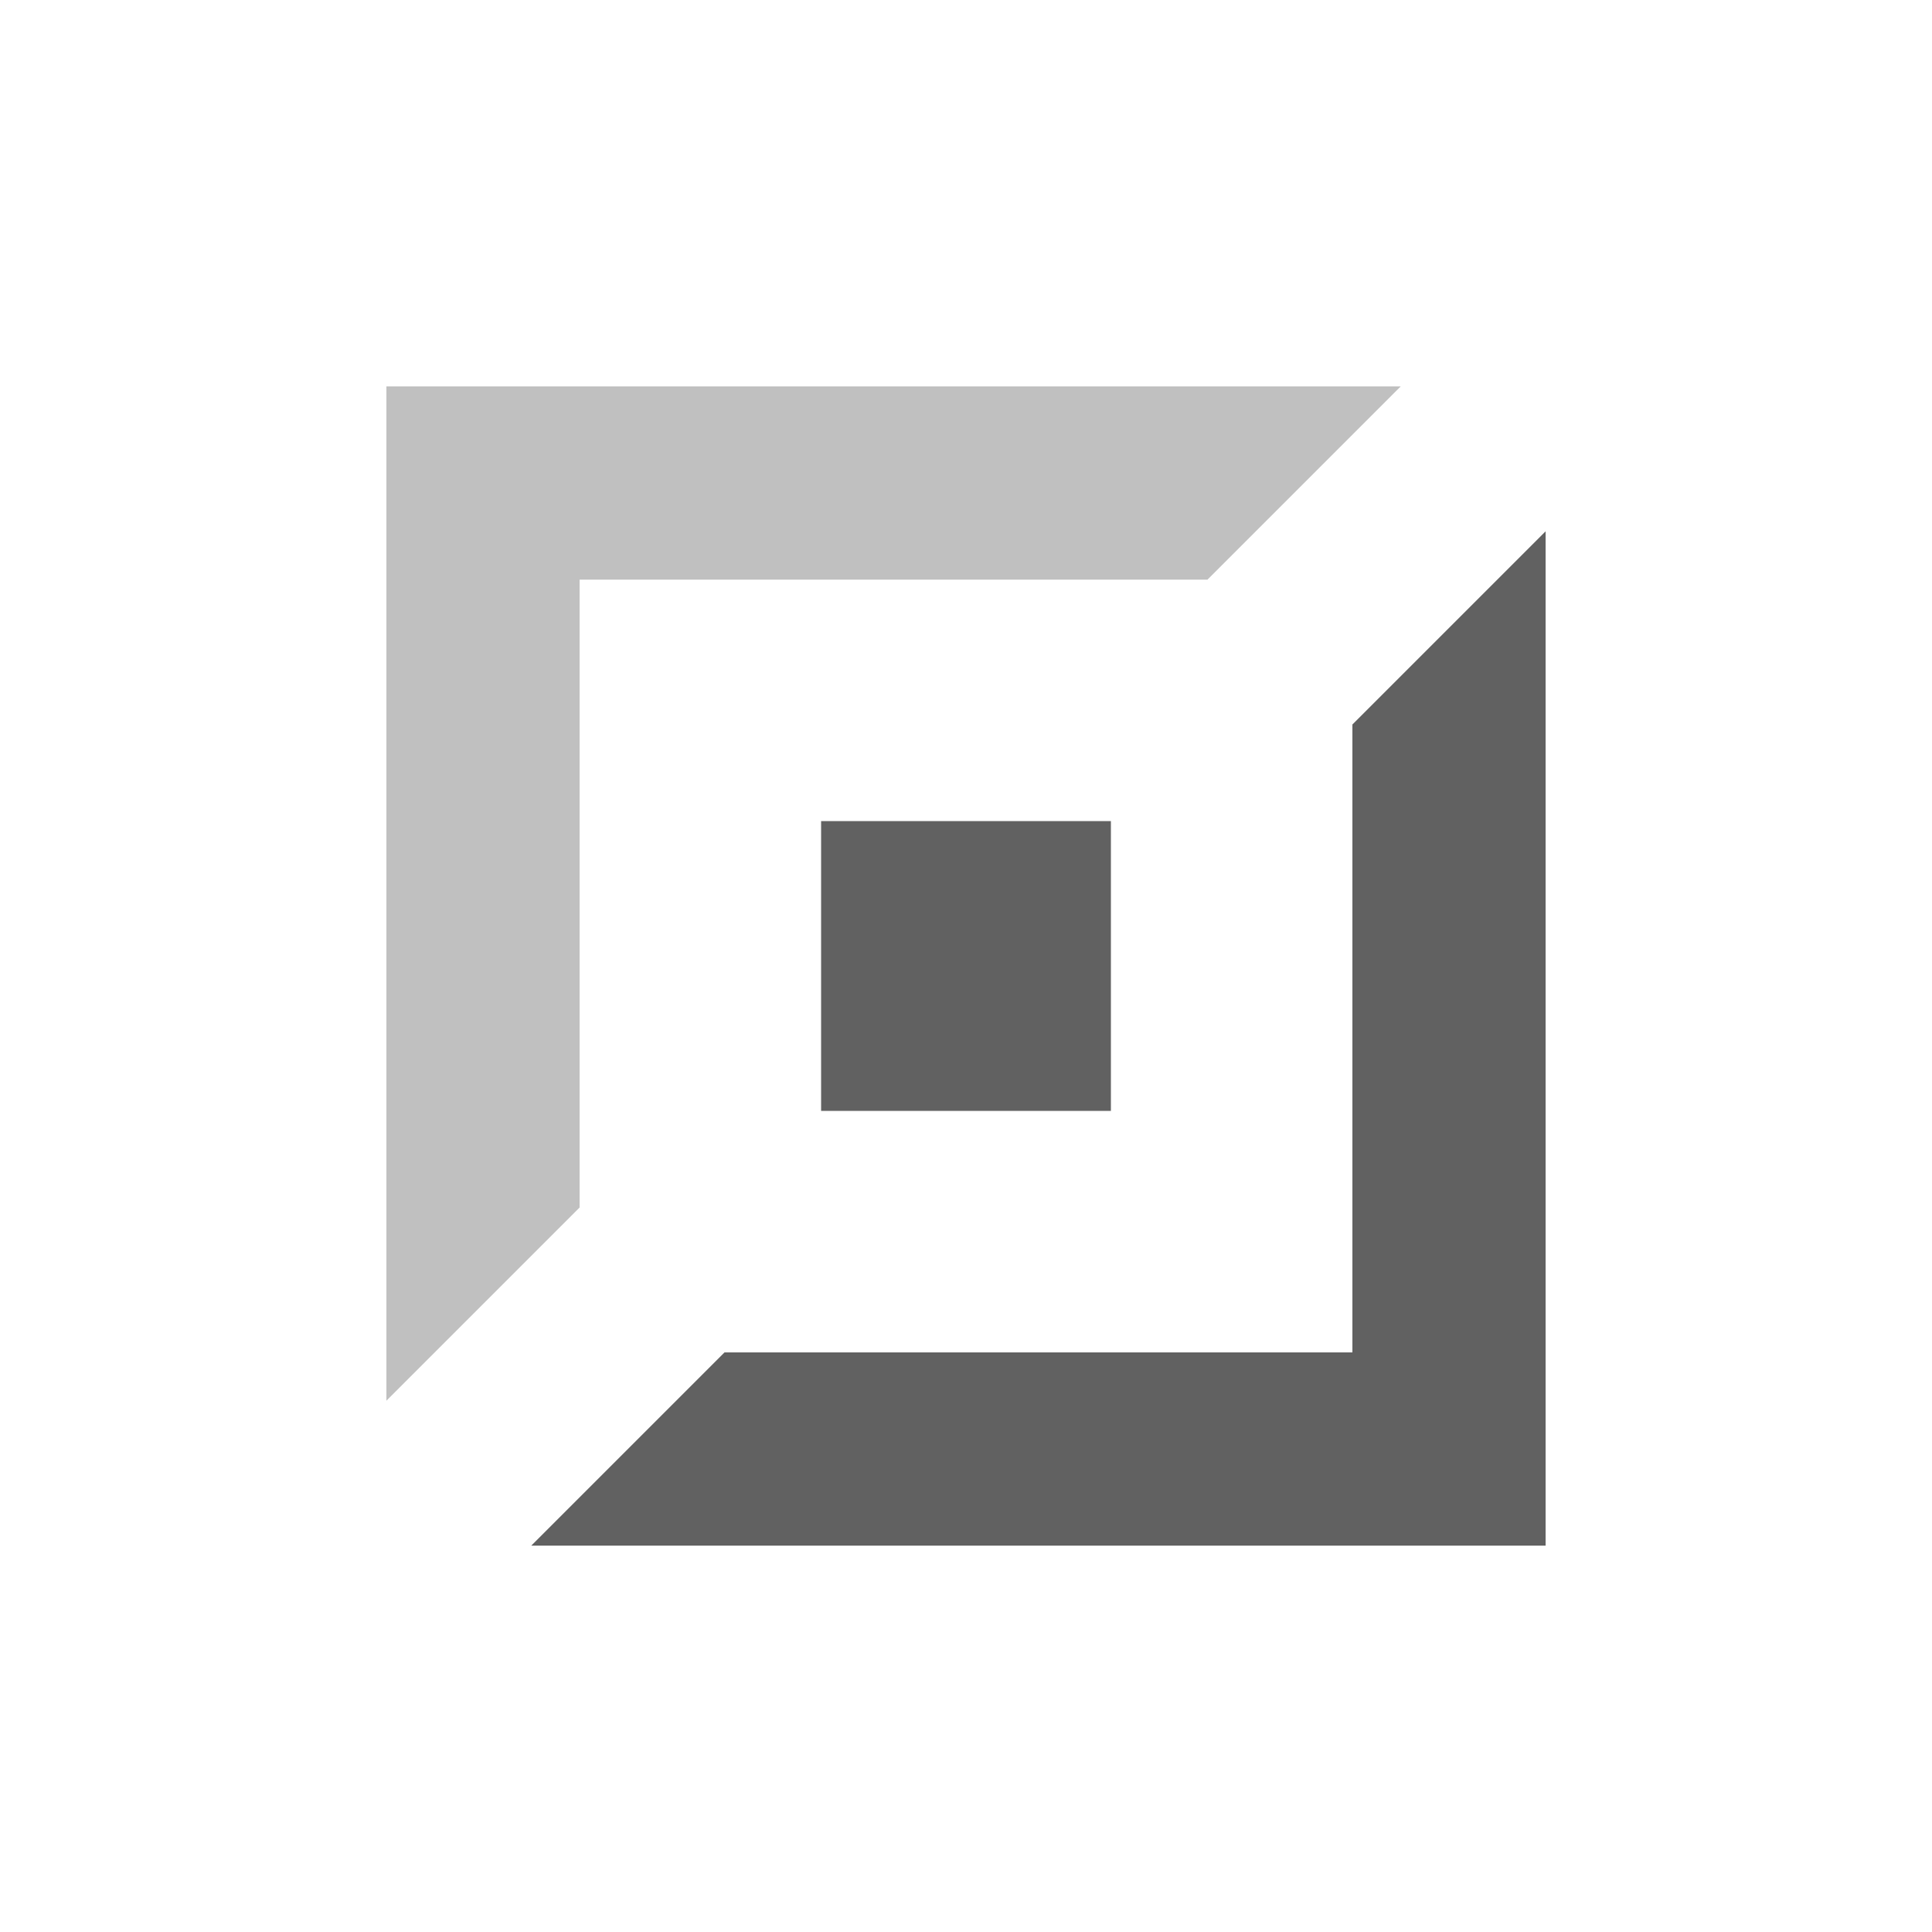
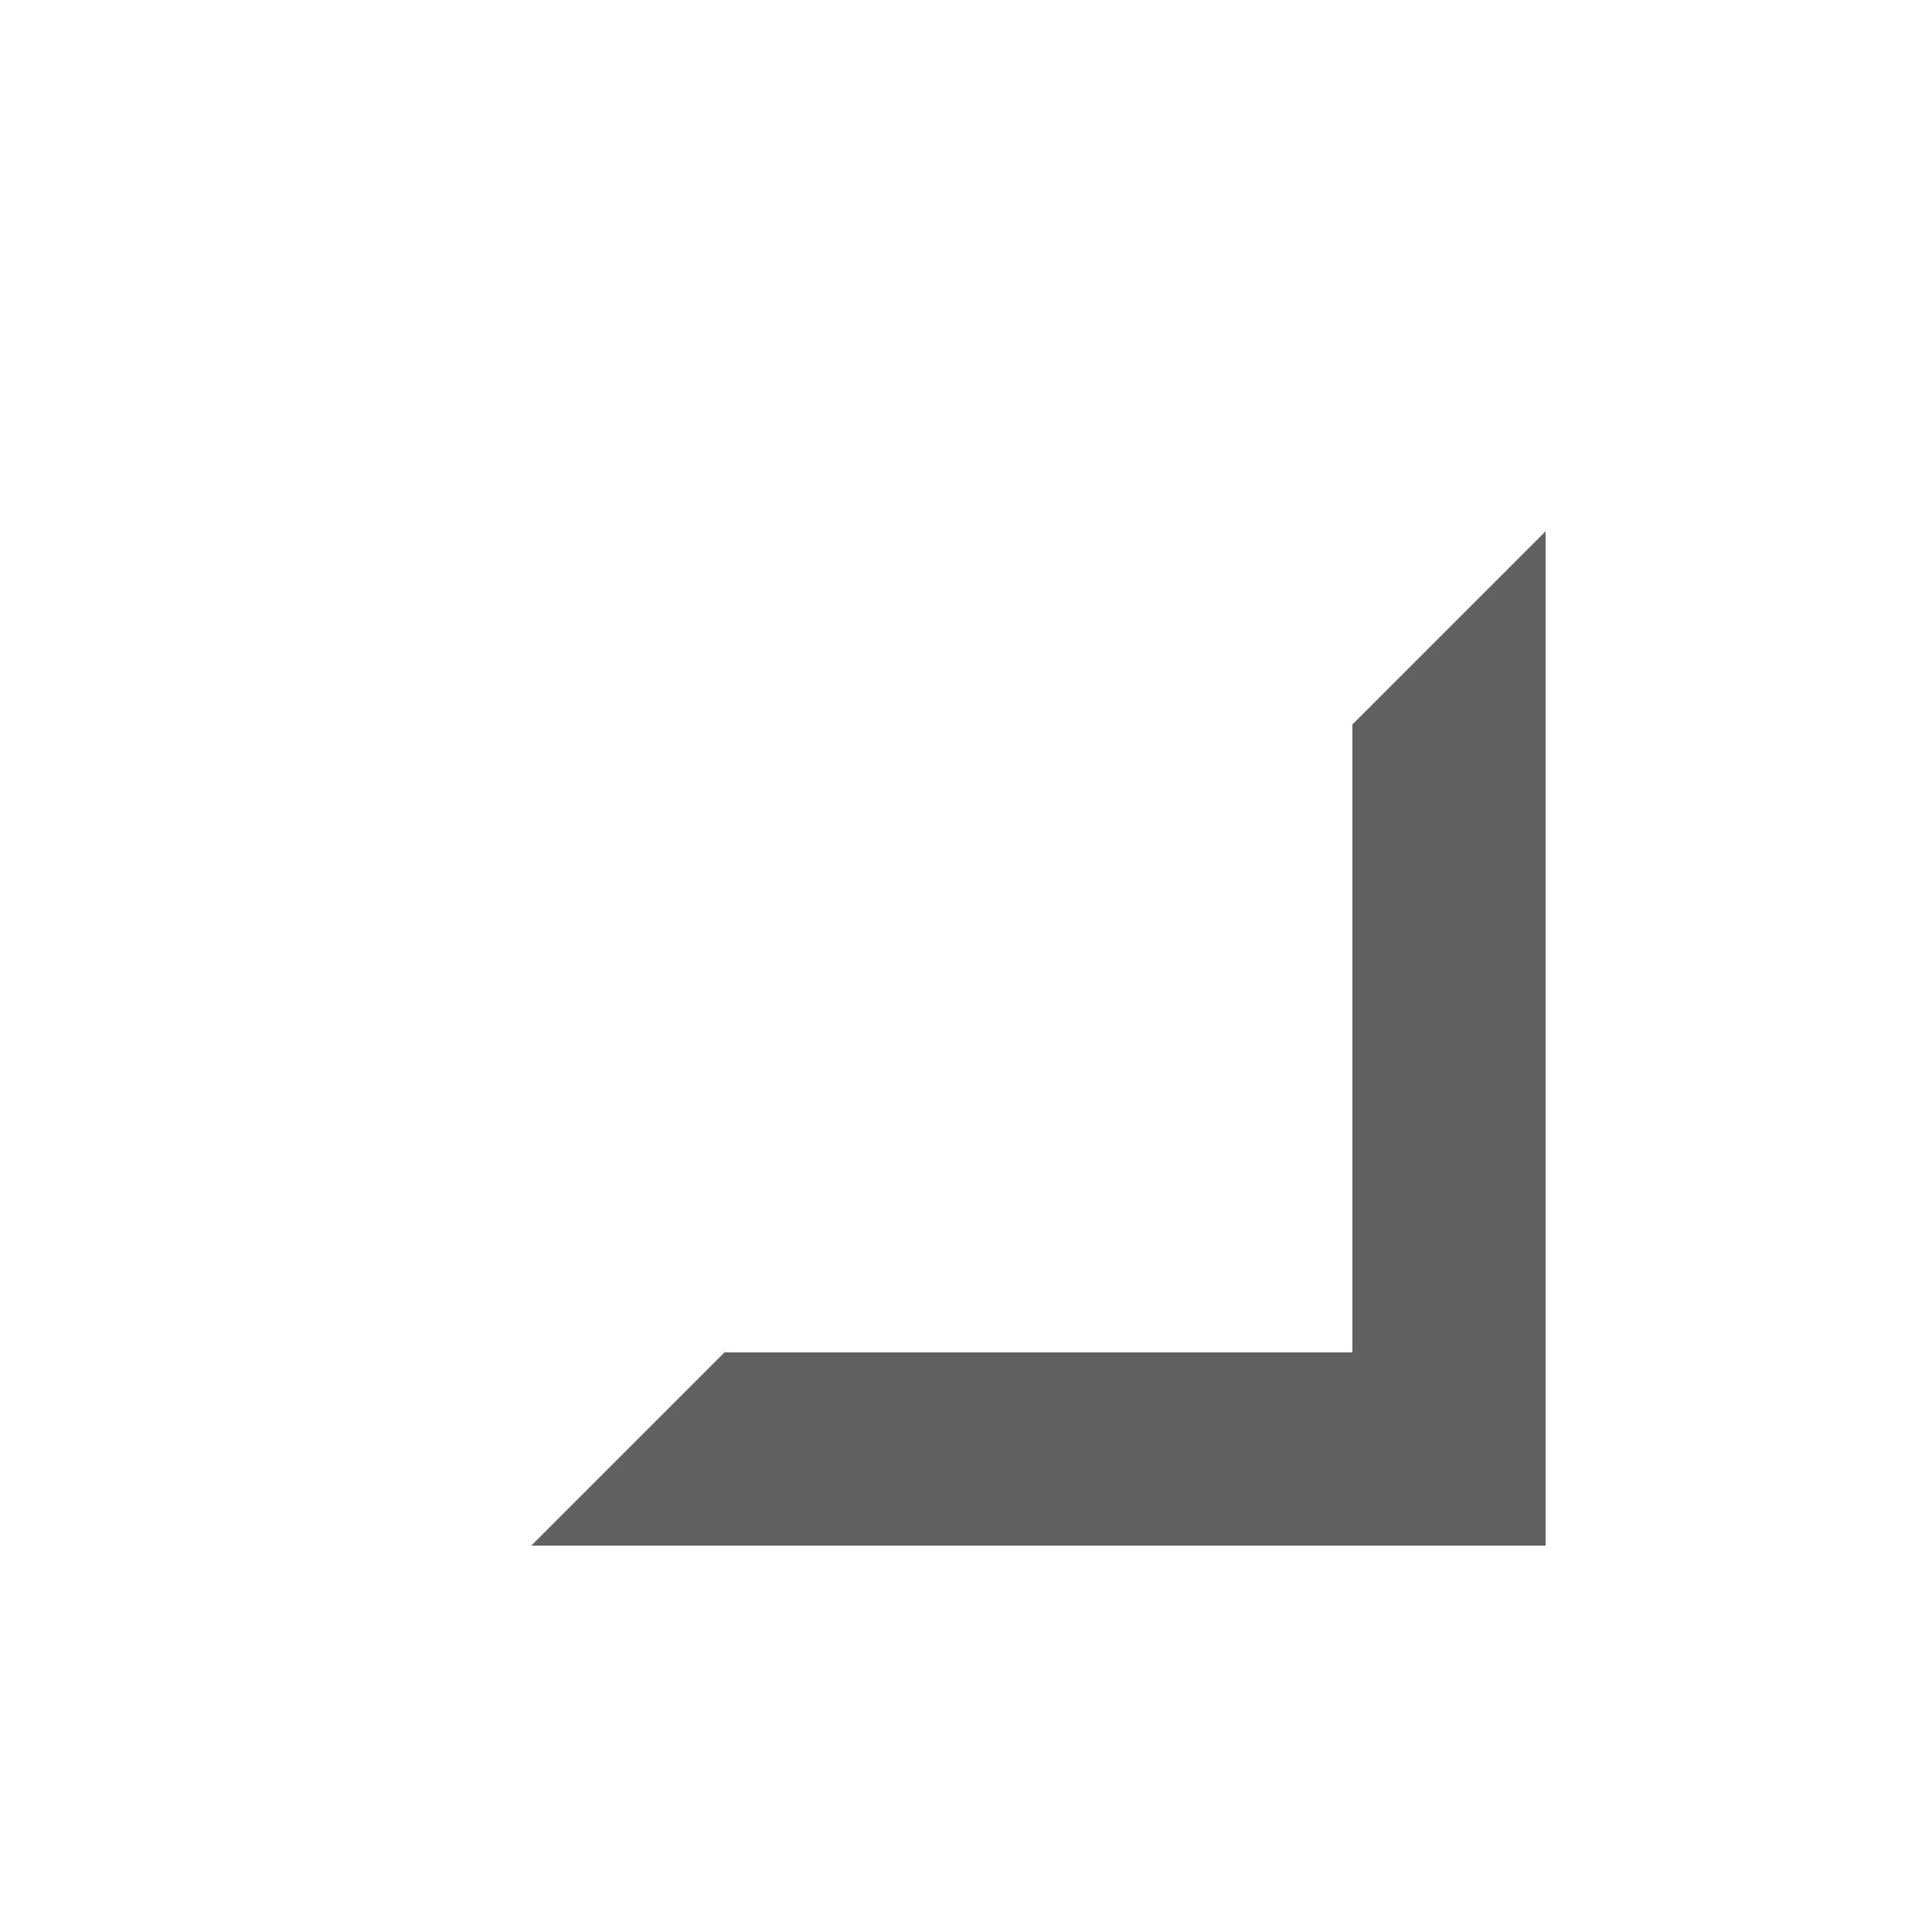
<svg xmlns="http://www.w3.org/2000/svg" width="20" height="20" viewBox="0 0 20 20" fill="none">
  <g id="Frame 1597879177">
-     <rect id="Rectangle 31659" x="8.5" y="8.5" width="3" height="3" fill="#616161" />
-     <path id="Vector 815" d="M4 14.5V4H14.5L12.5 6L6 6V12.5L4 14.5Z" fill="#C0C0C0" />
-     <path id="Vector 816" d="M16 5.5V16H5.5L7.5 14L14 14V7.5L16 5.5Z" fill="#616161" />
+     <path id="Vector 816" d="M16 5.5V16H5.5L7.5 14L14 14V7.5Z" fill="#616161" />
  </g>
</svg>